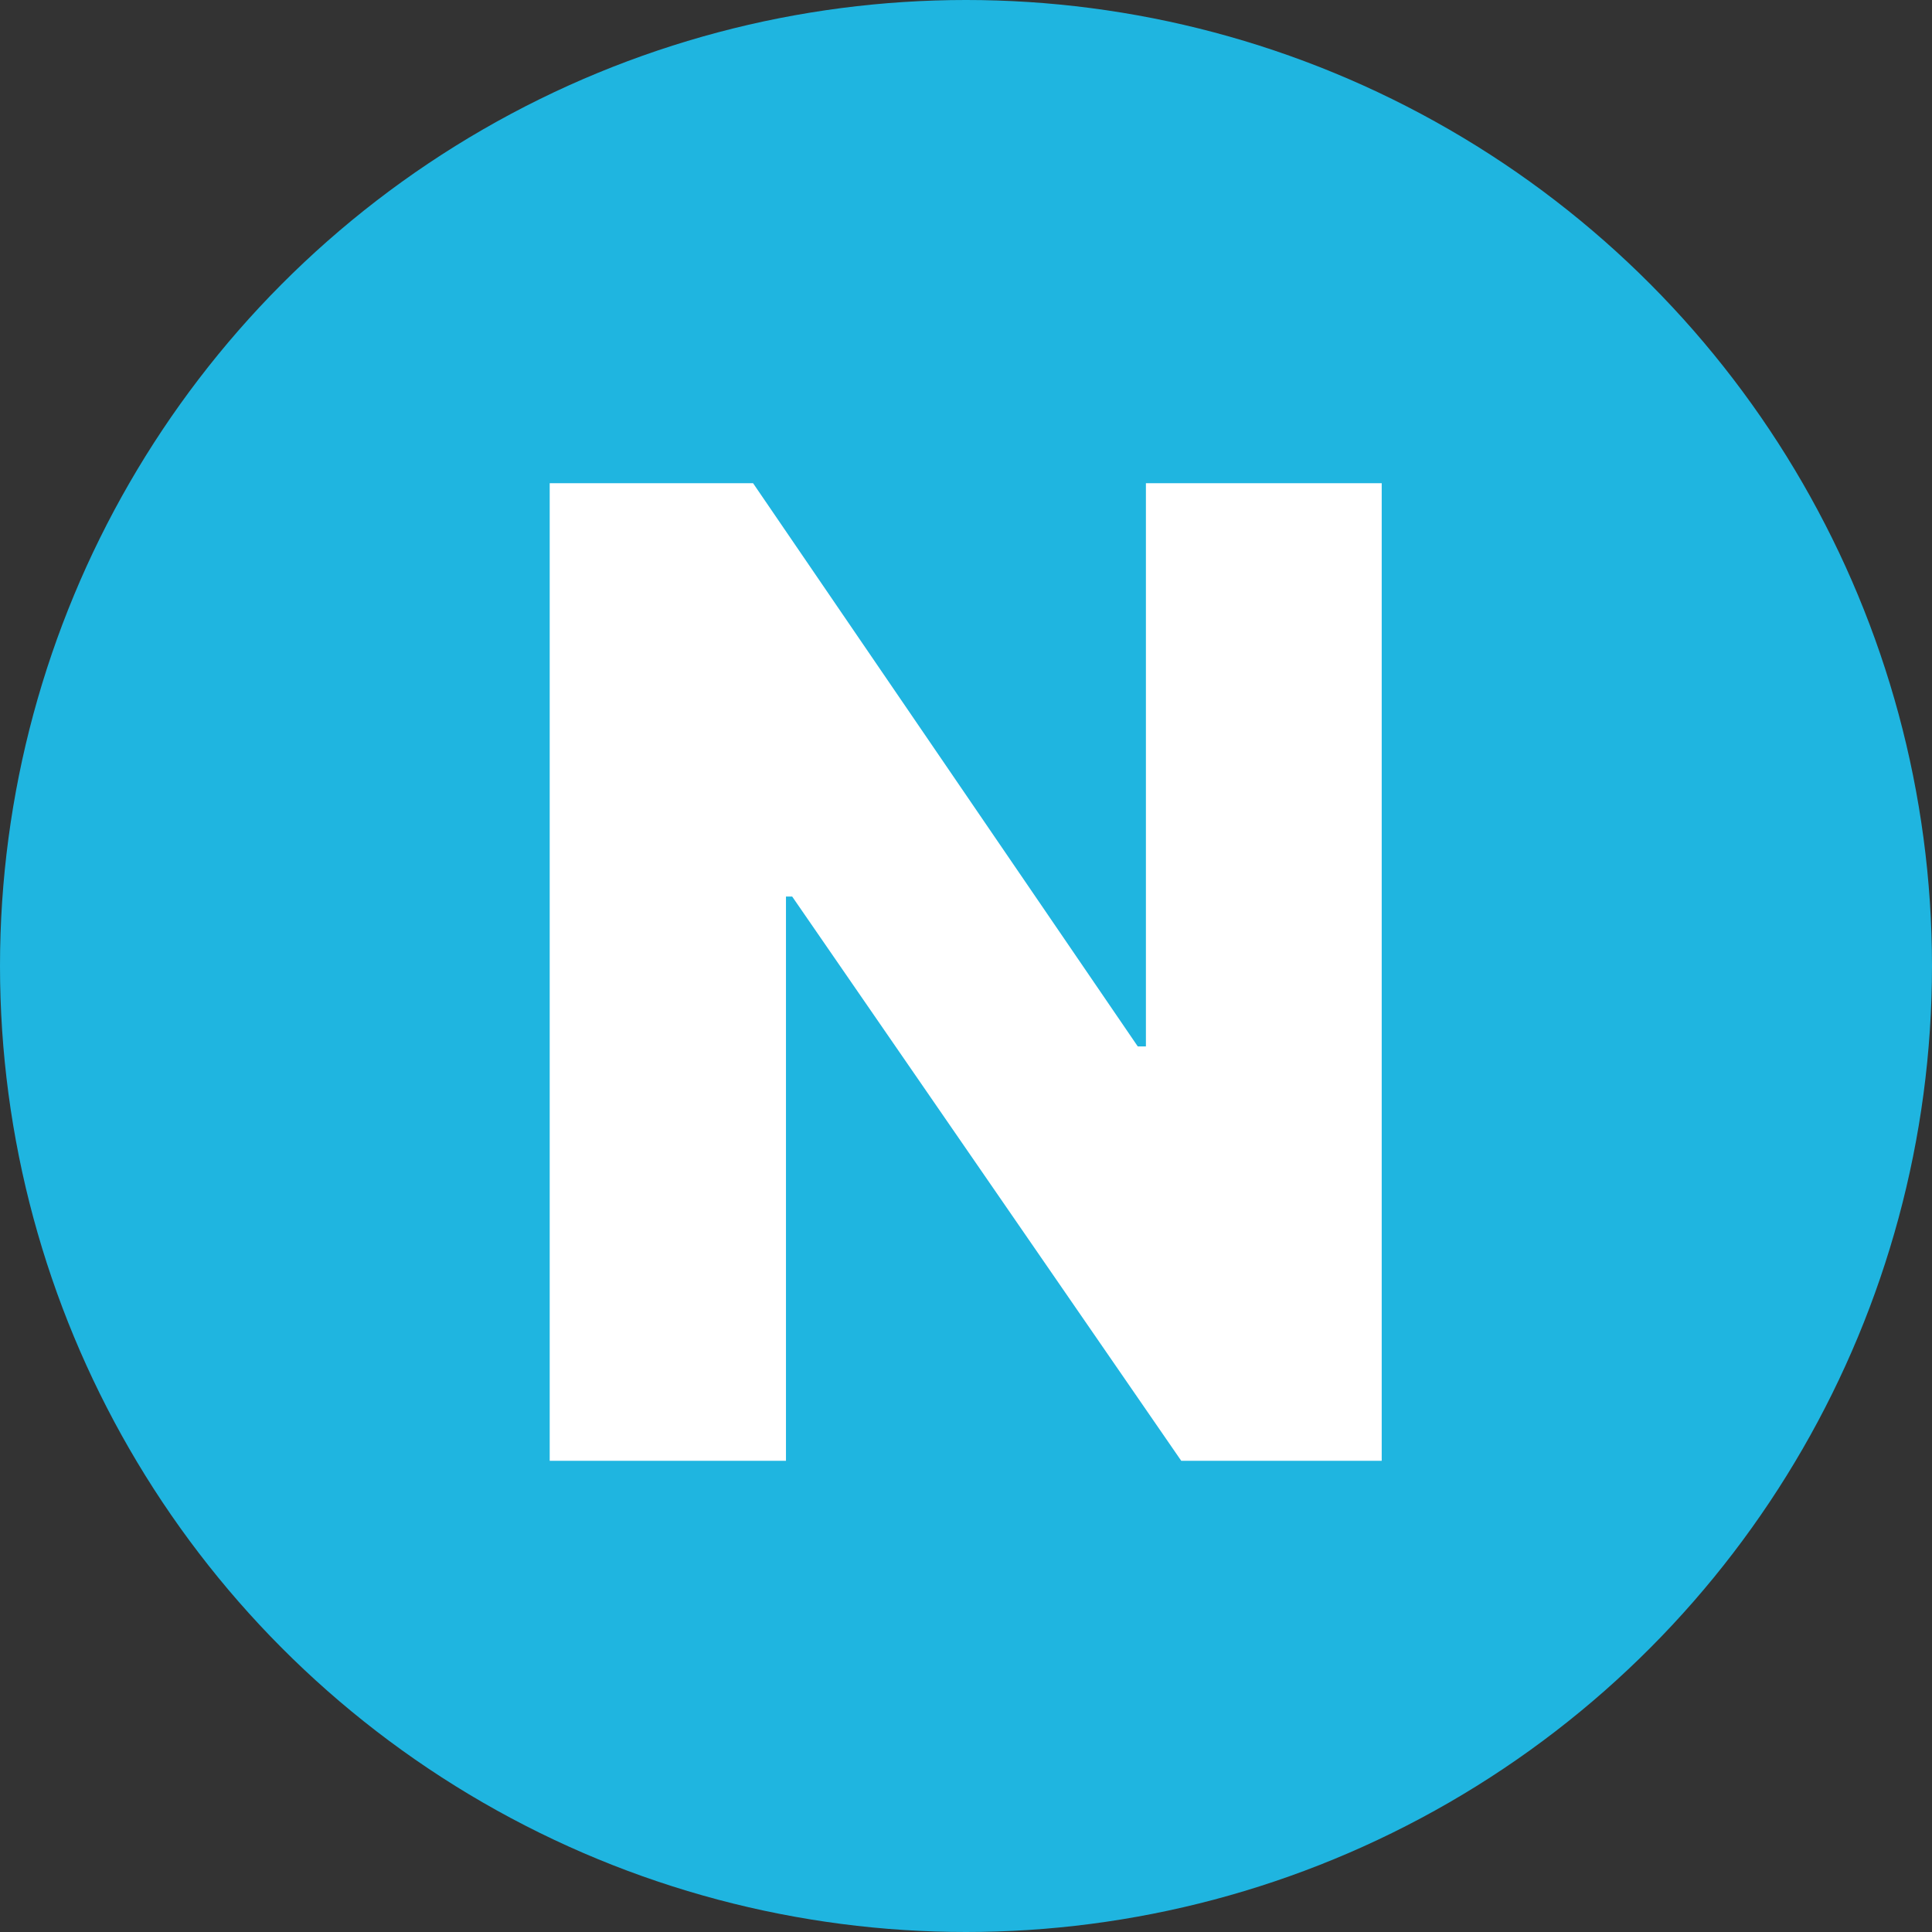
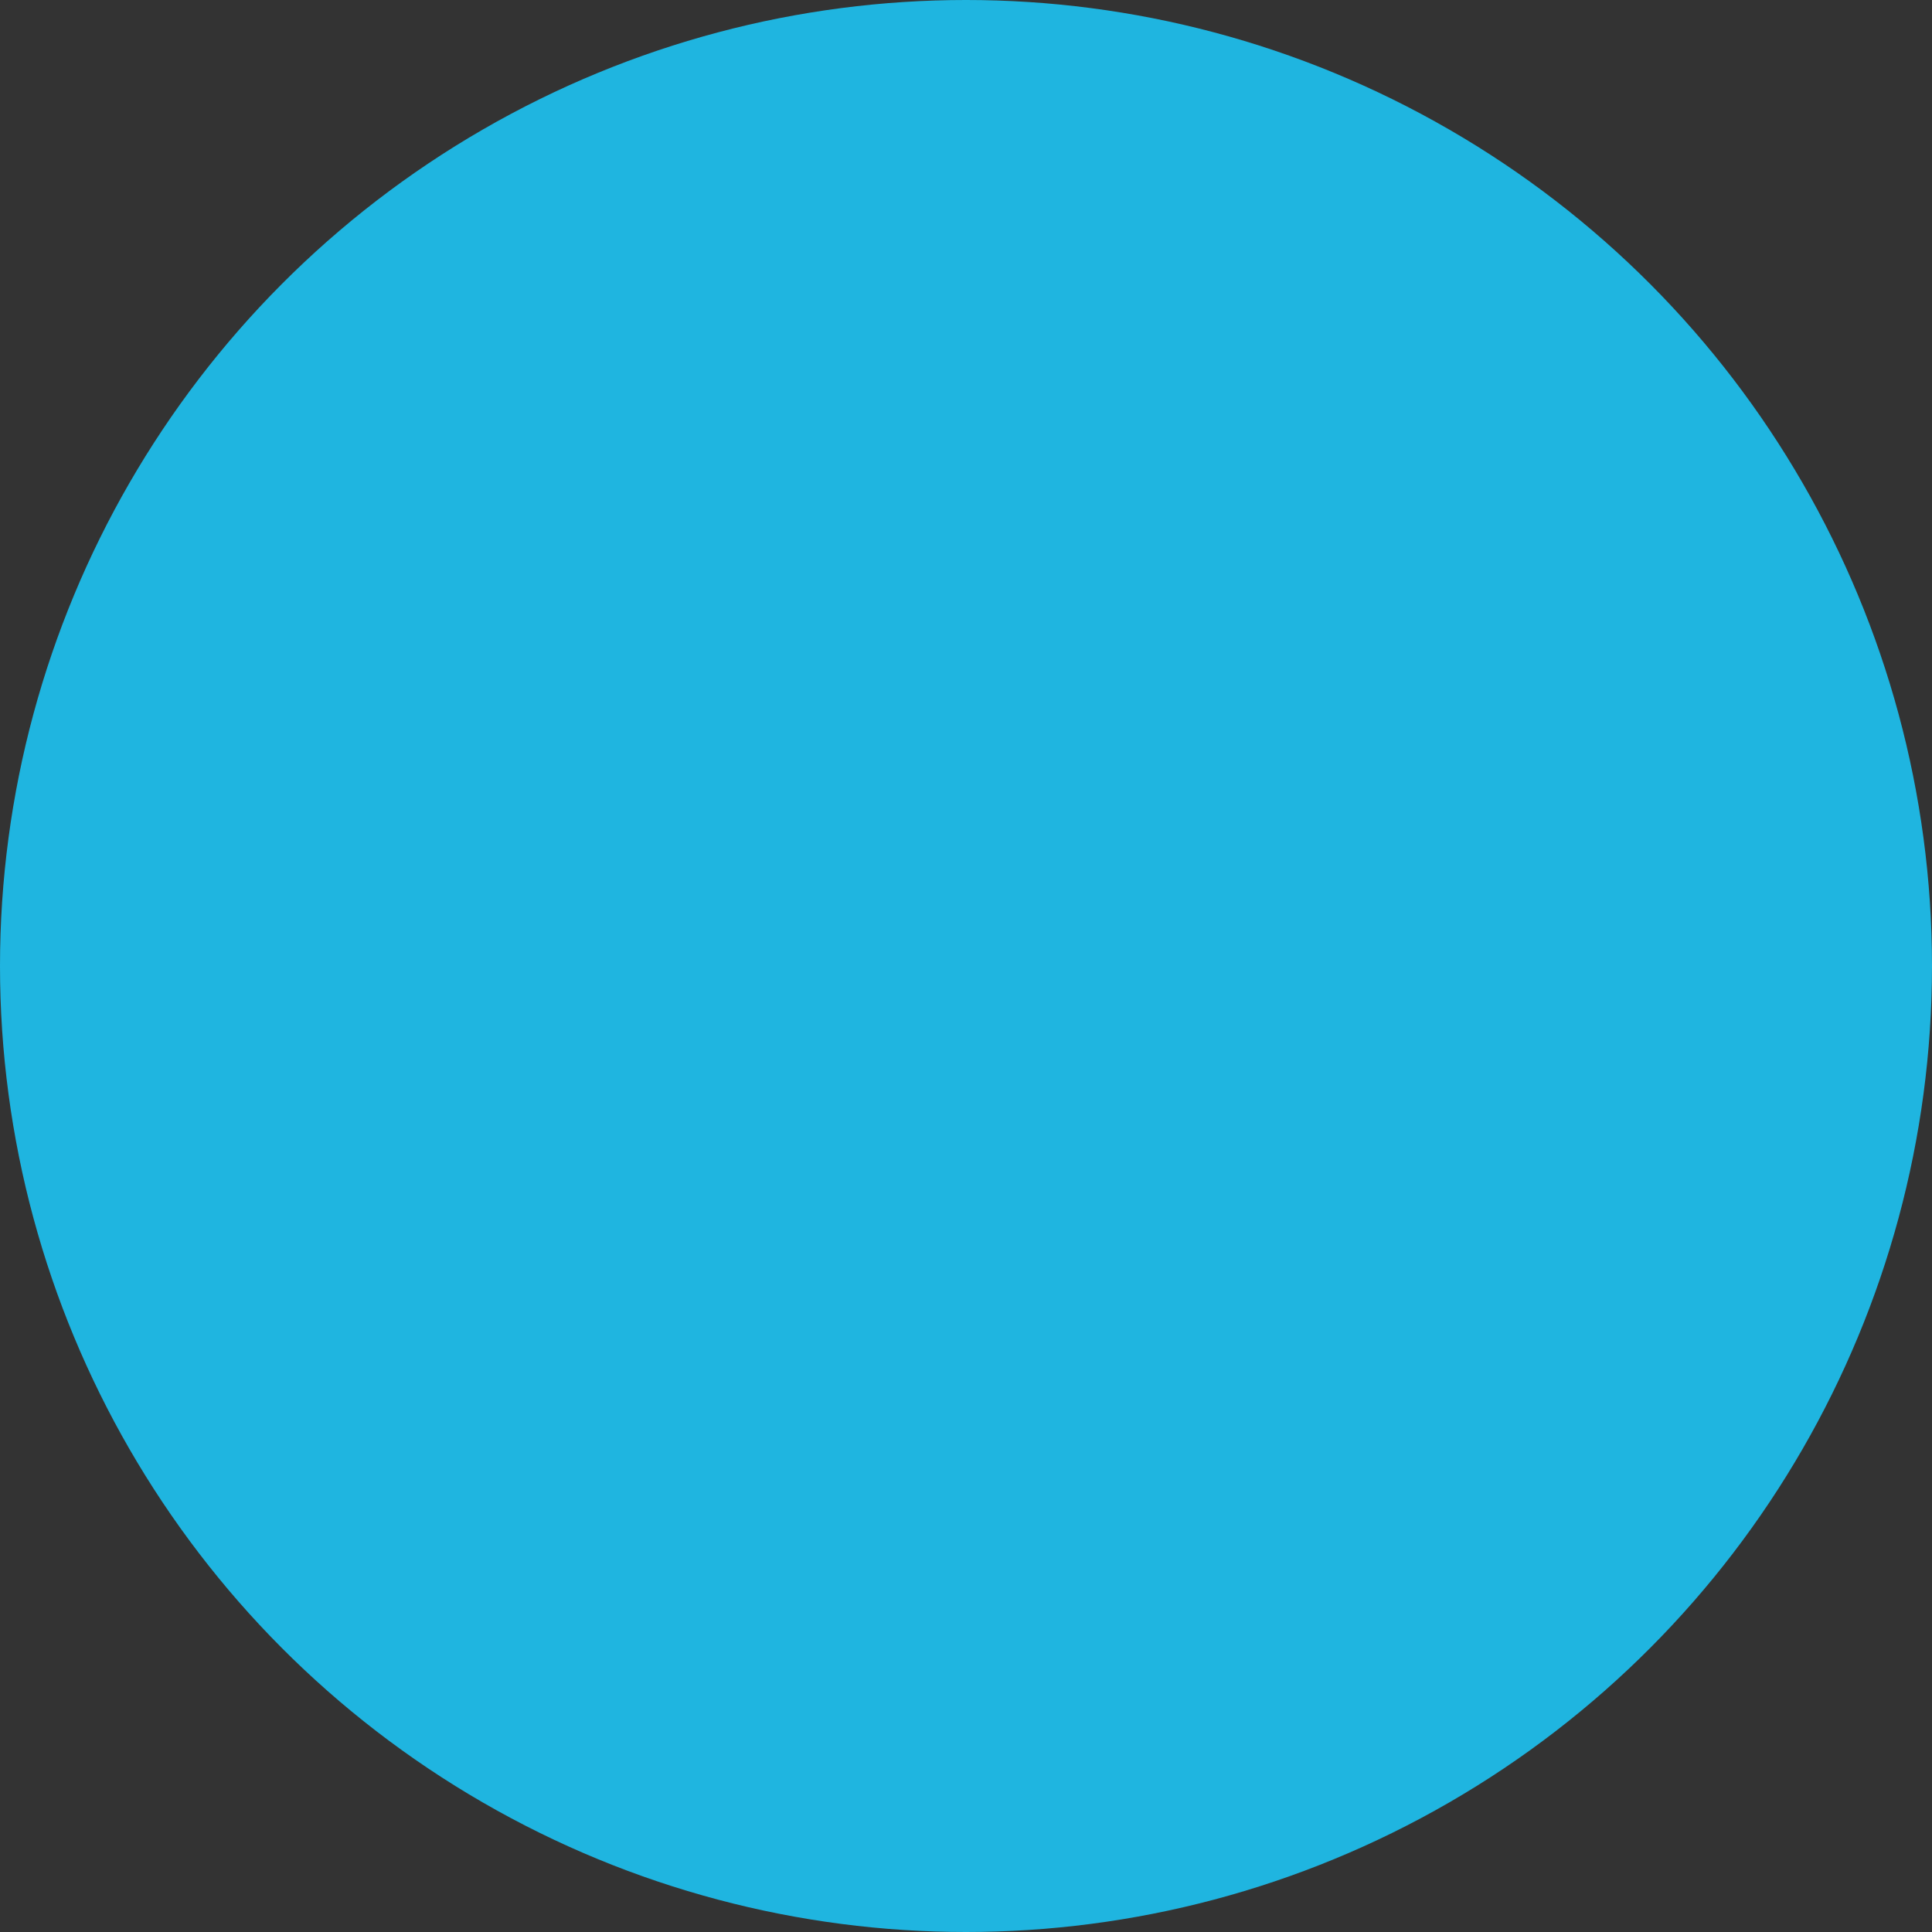
<svg xmlns="http://www.w3.org/2000/svg" width="82" height="82" viewBox="0 0 82 82" fill="none">
  <rect x="0" y="0" width="82" height="82" fill="#333333" stroke="none" />
  <circle cx="41" cy="41" r="41" fill="#1FB5E0" />
-   <path d="M58.644 20.508V62H50.135L33.623 38.053H33.359V62H23.331V20.508H31.962L48.291 44.414H48.636V20.508H58.644Z" fill="white" />
</svg>